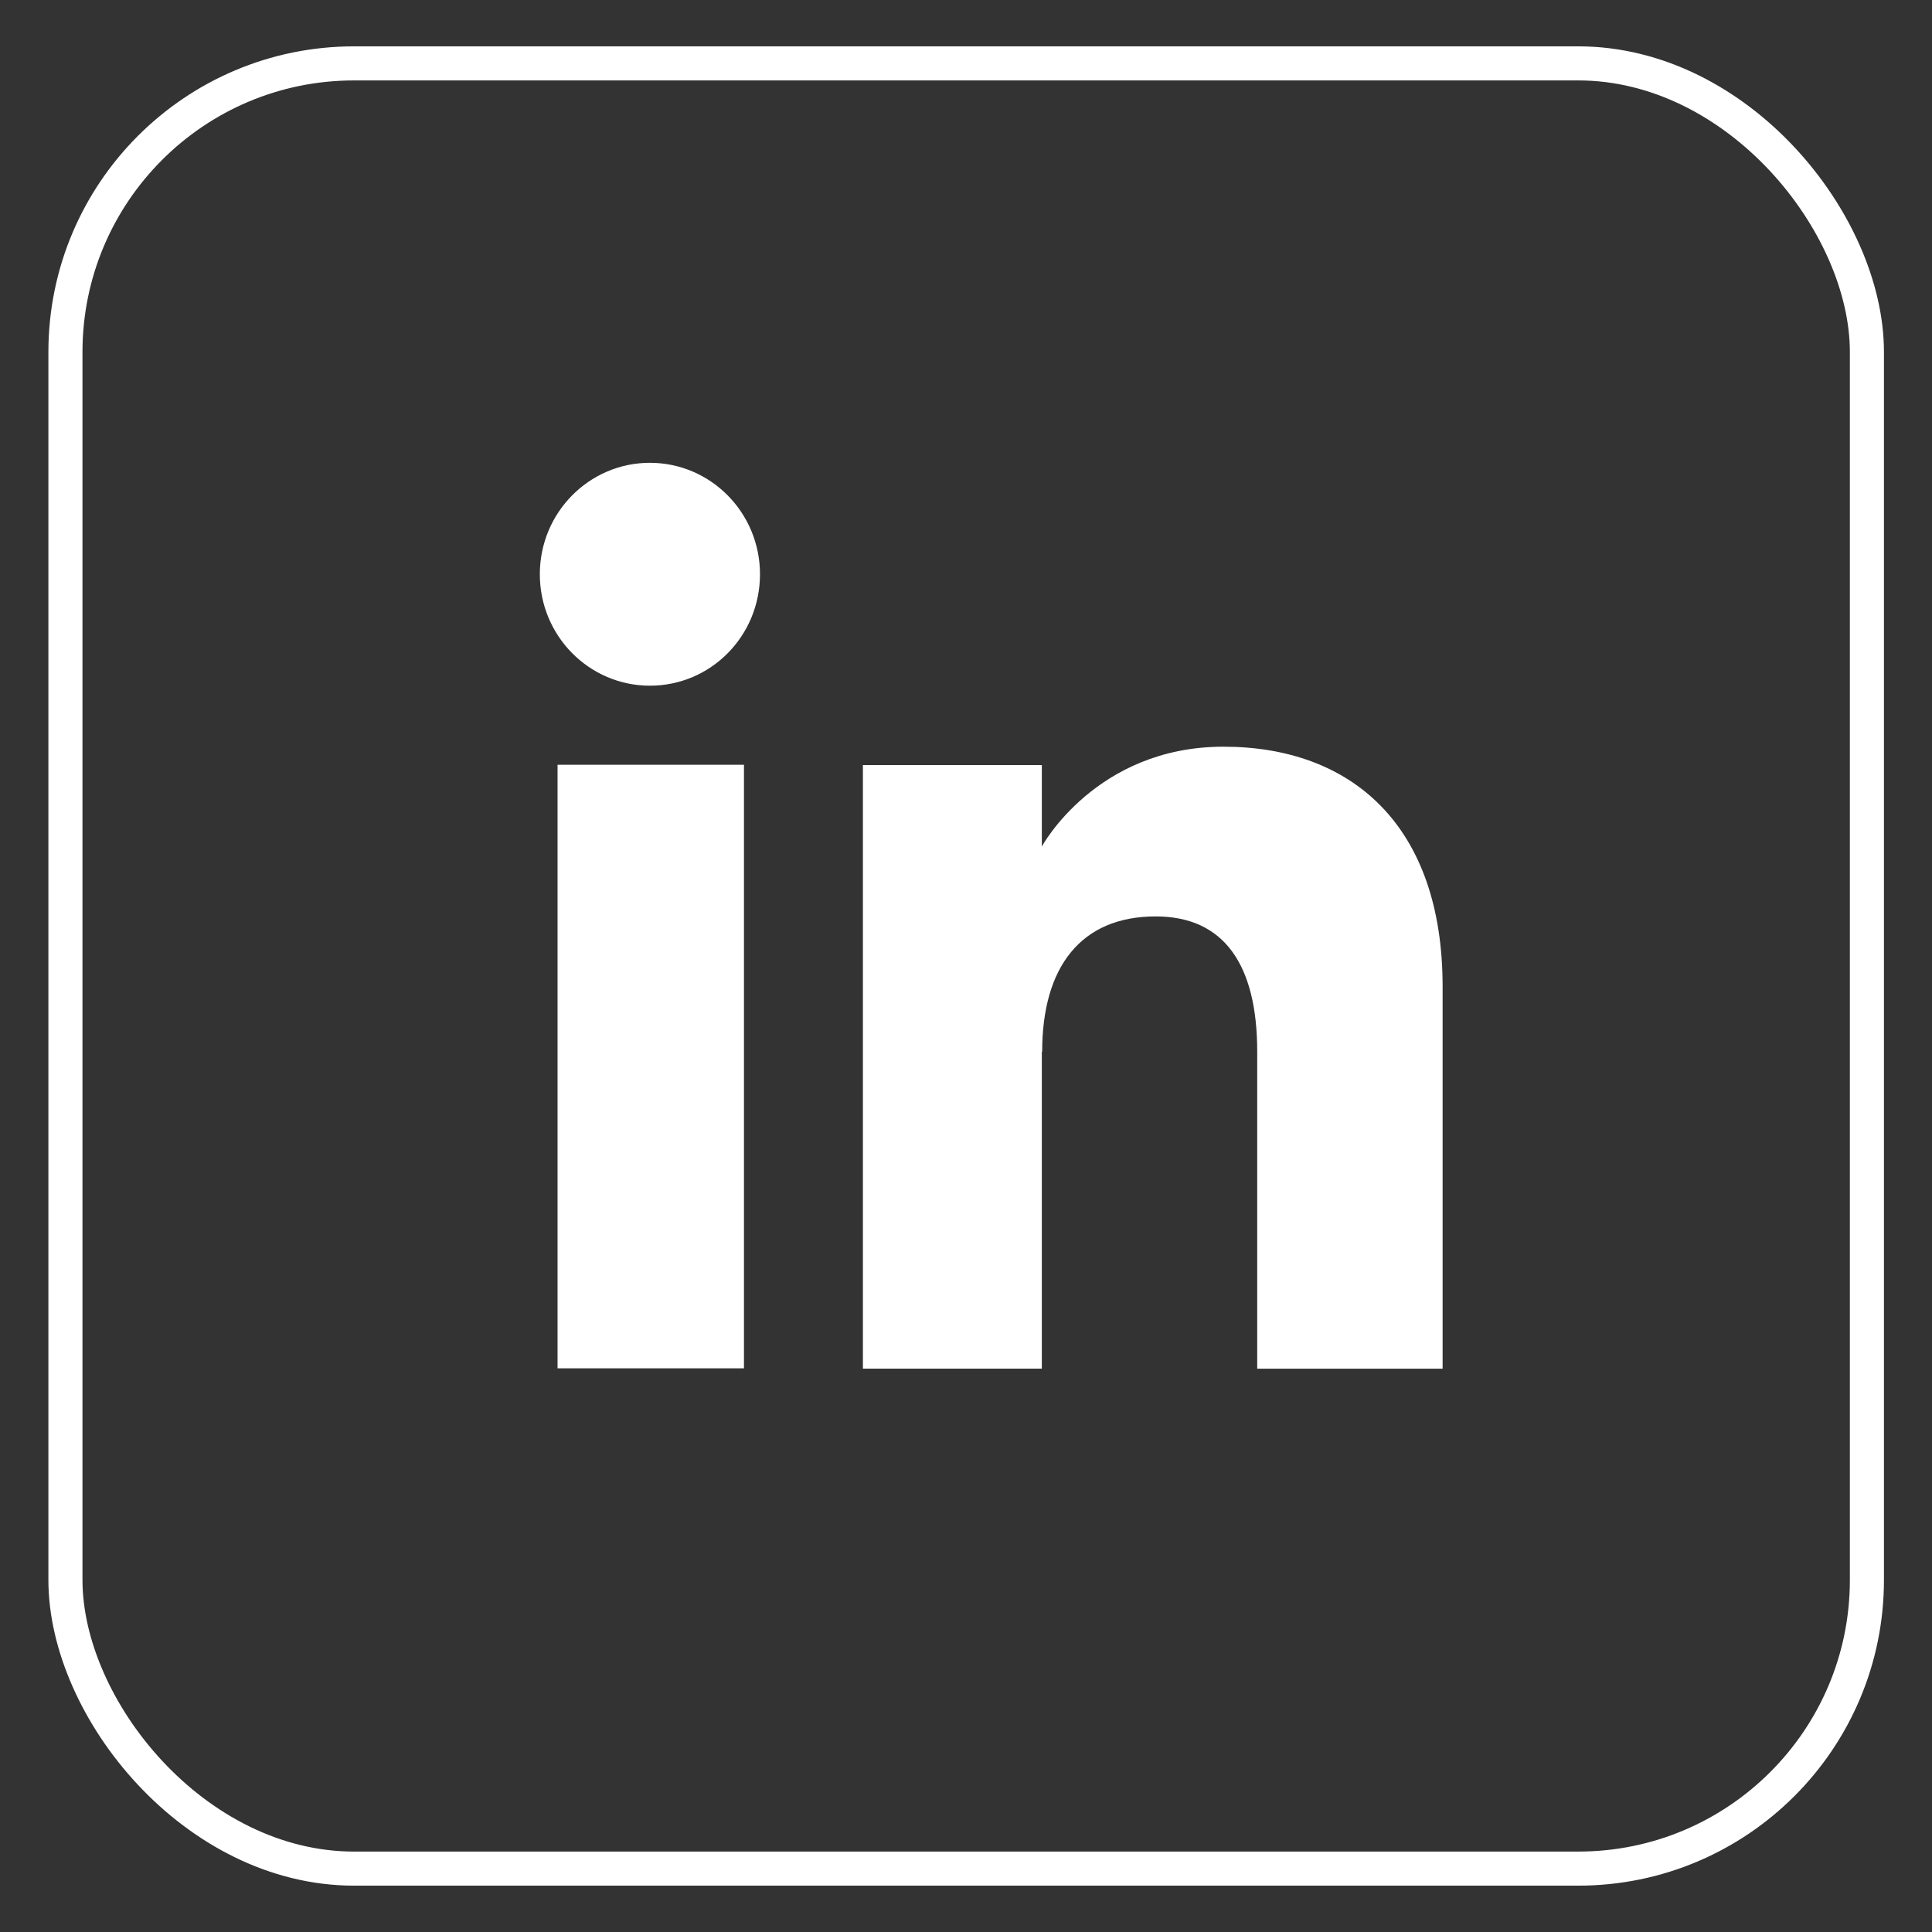
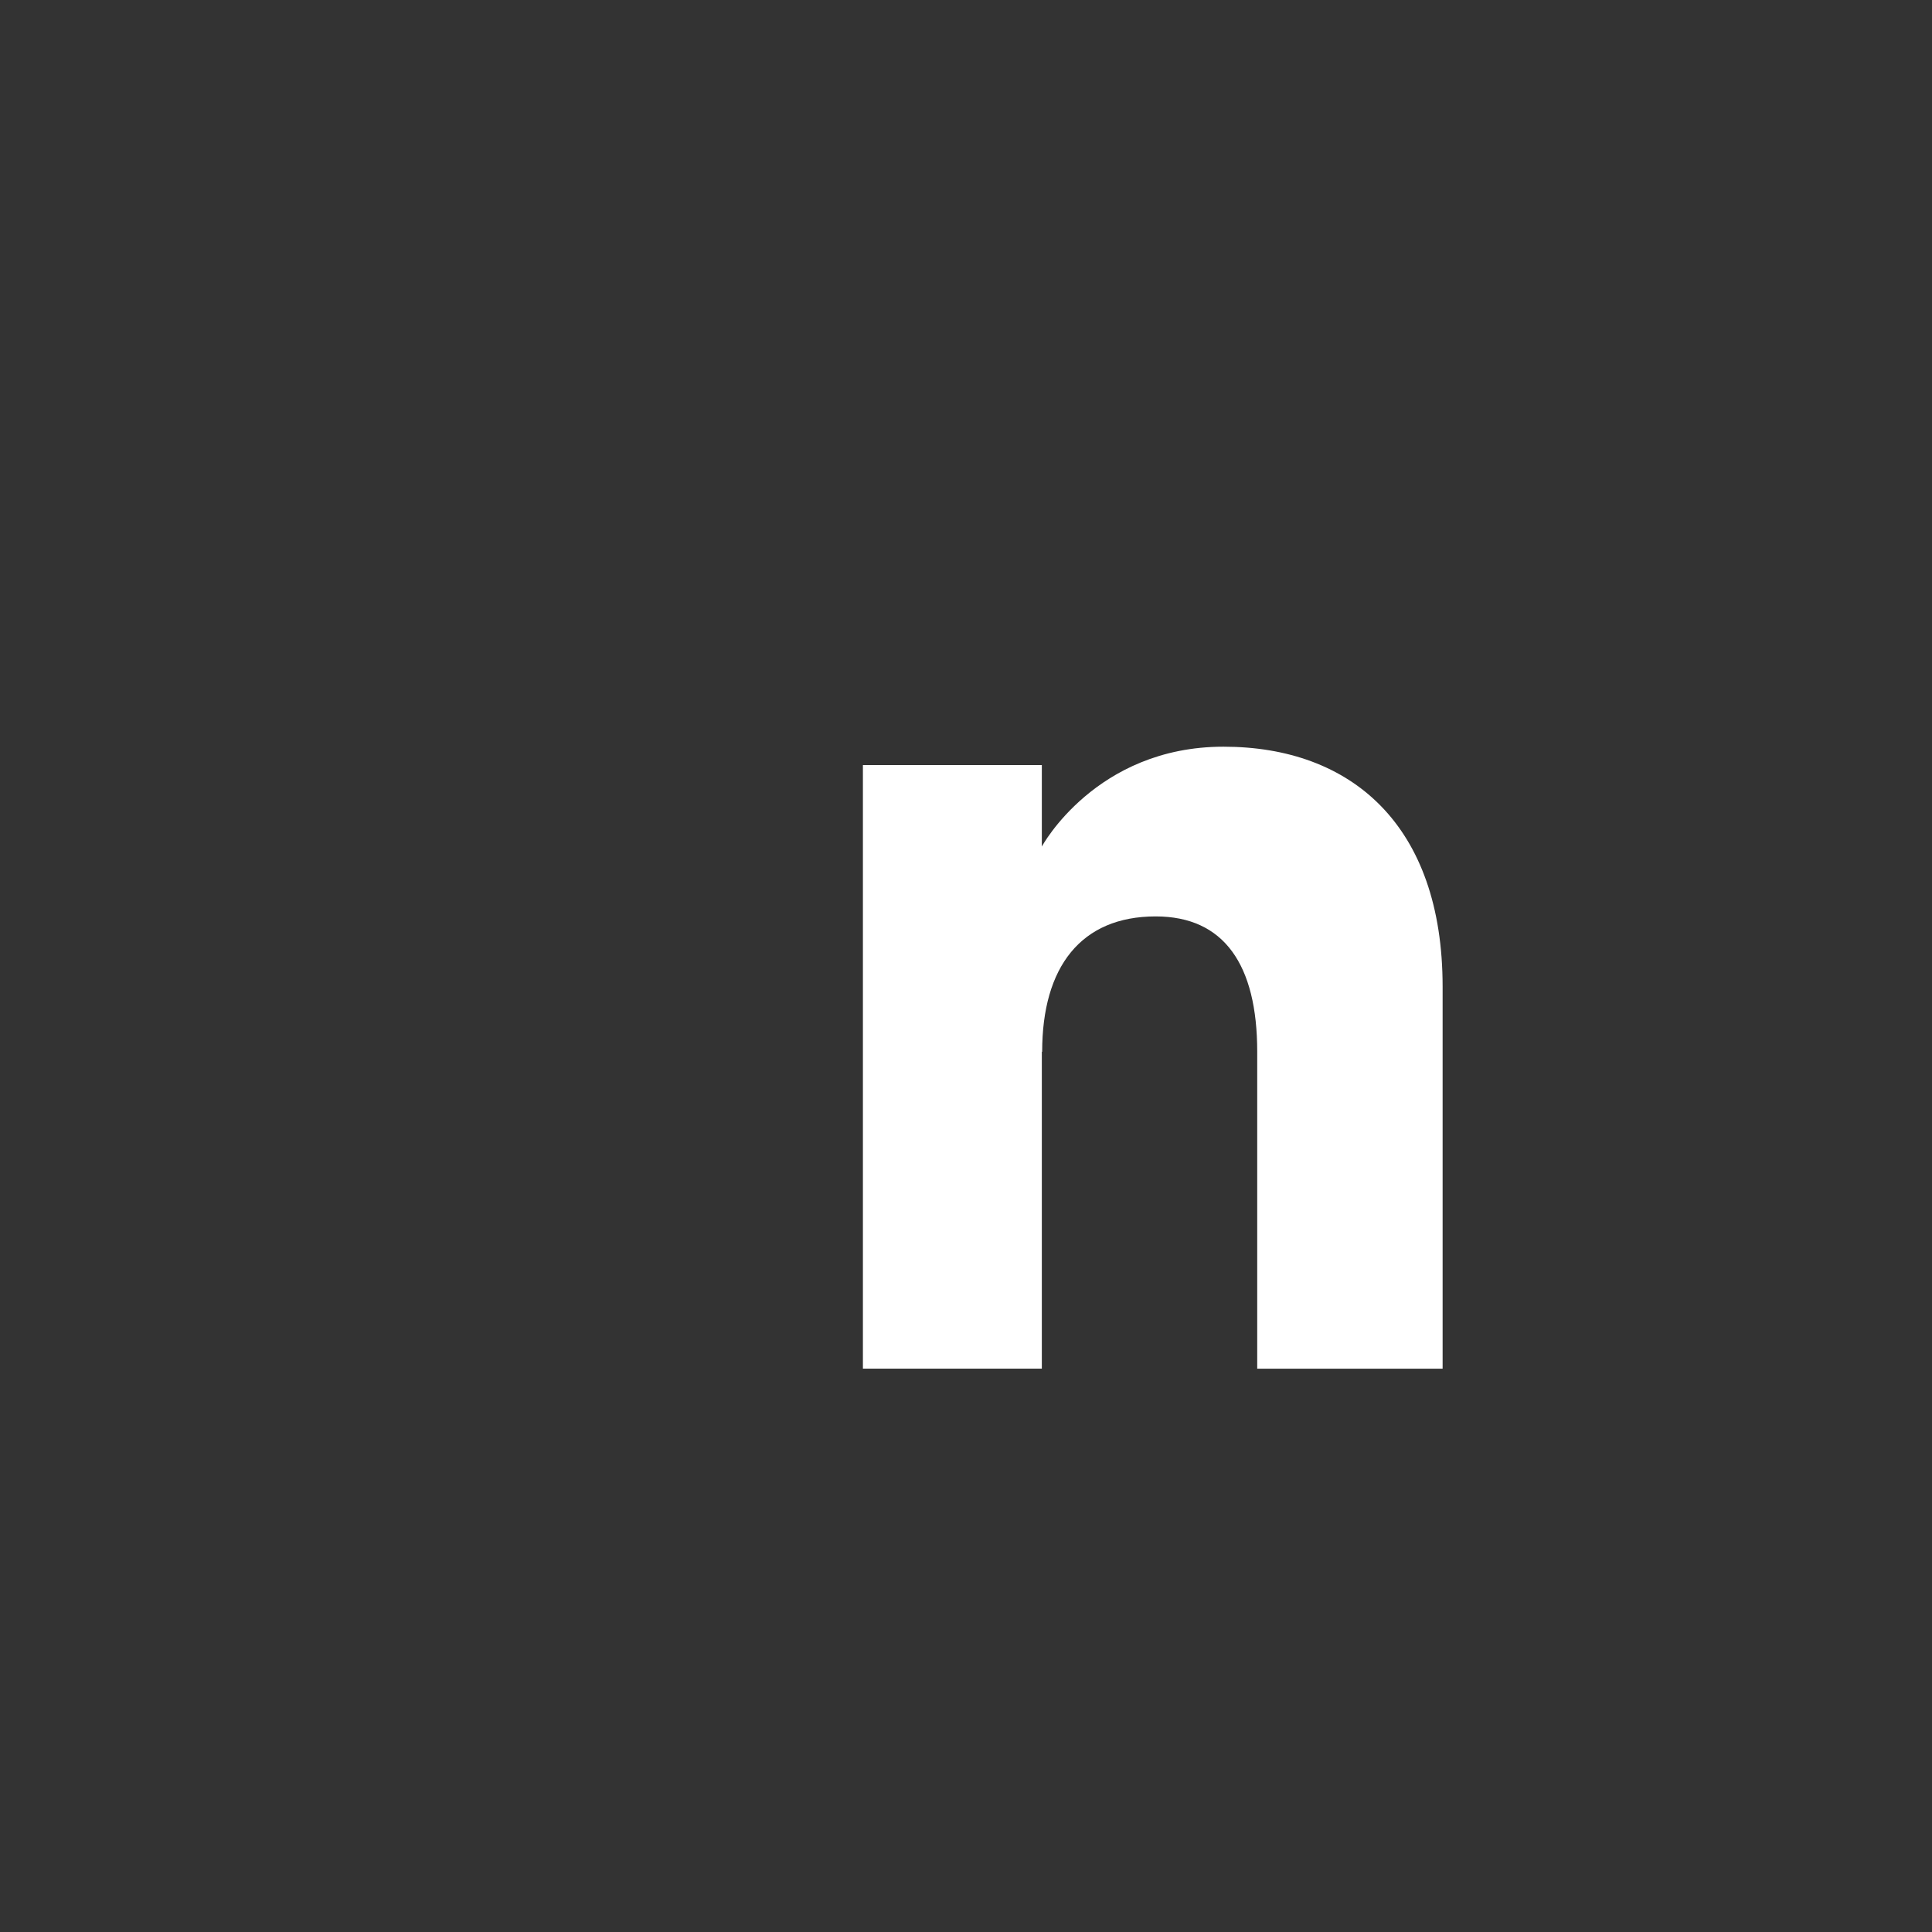
<svg xmlns="http://www.w3.org/2000/svg" version="1.1" viewBox="0 0 56.69 56.69">
  <rect x="0" y="0" width="56.69" height="56.69" fill="#333333" stroke="none" />
  <defs>
    <style>
      .st0 {
        fill: #fff;
      }

      .st1 {
        stroke: #fff;
        stroke-miterlimit: 10;
      }

      .st1, .st2 {
        fill: none;
      }
    </style>
  </defs>
  <rect class="st2" width="56.69" height="56.69" />
  <g id="Ebene_1">
    <g>
-       <rect class="st1" x="1.92" y="1.86" width="52.86" height="52.97" rx="8.47" ry="8.47" />
-       <rect class="st0" x="16.36" y="22.44" width="5.47" height="17.71" />
-       <path class="st0" d="M19.07,20.12c1.79,0,3.23-1.46,3.23-3.27s-1.45-3.27-3.23-3.27-3.23,1.46-3.23,3.27,1.45,3.27,3.23,3.27Z" />
      <path class="st0" d="M30.58,30.86c0-2.49,1.14-3.97,3.33-3.97,2.01,0,2.98,1.42,2.98,3.97v9.3h5.44v-11.21c0-4.74-2.68-7.04-6.43-7.04s-5.33,2.93-5.33,2.93v-2.39h-5.25v17.71h5.25v-9.3Z" />
    </g>
  </g>
</svg>